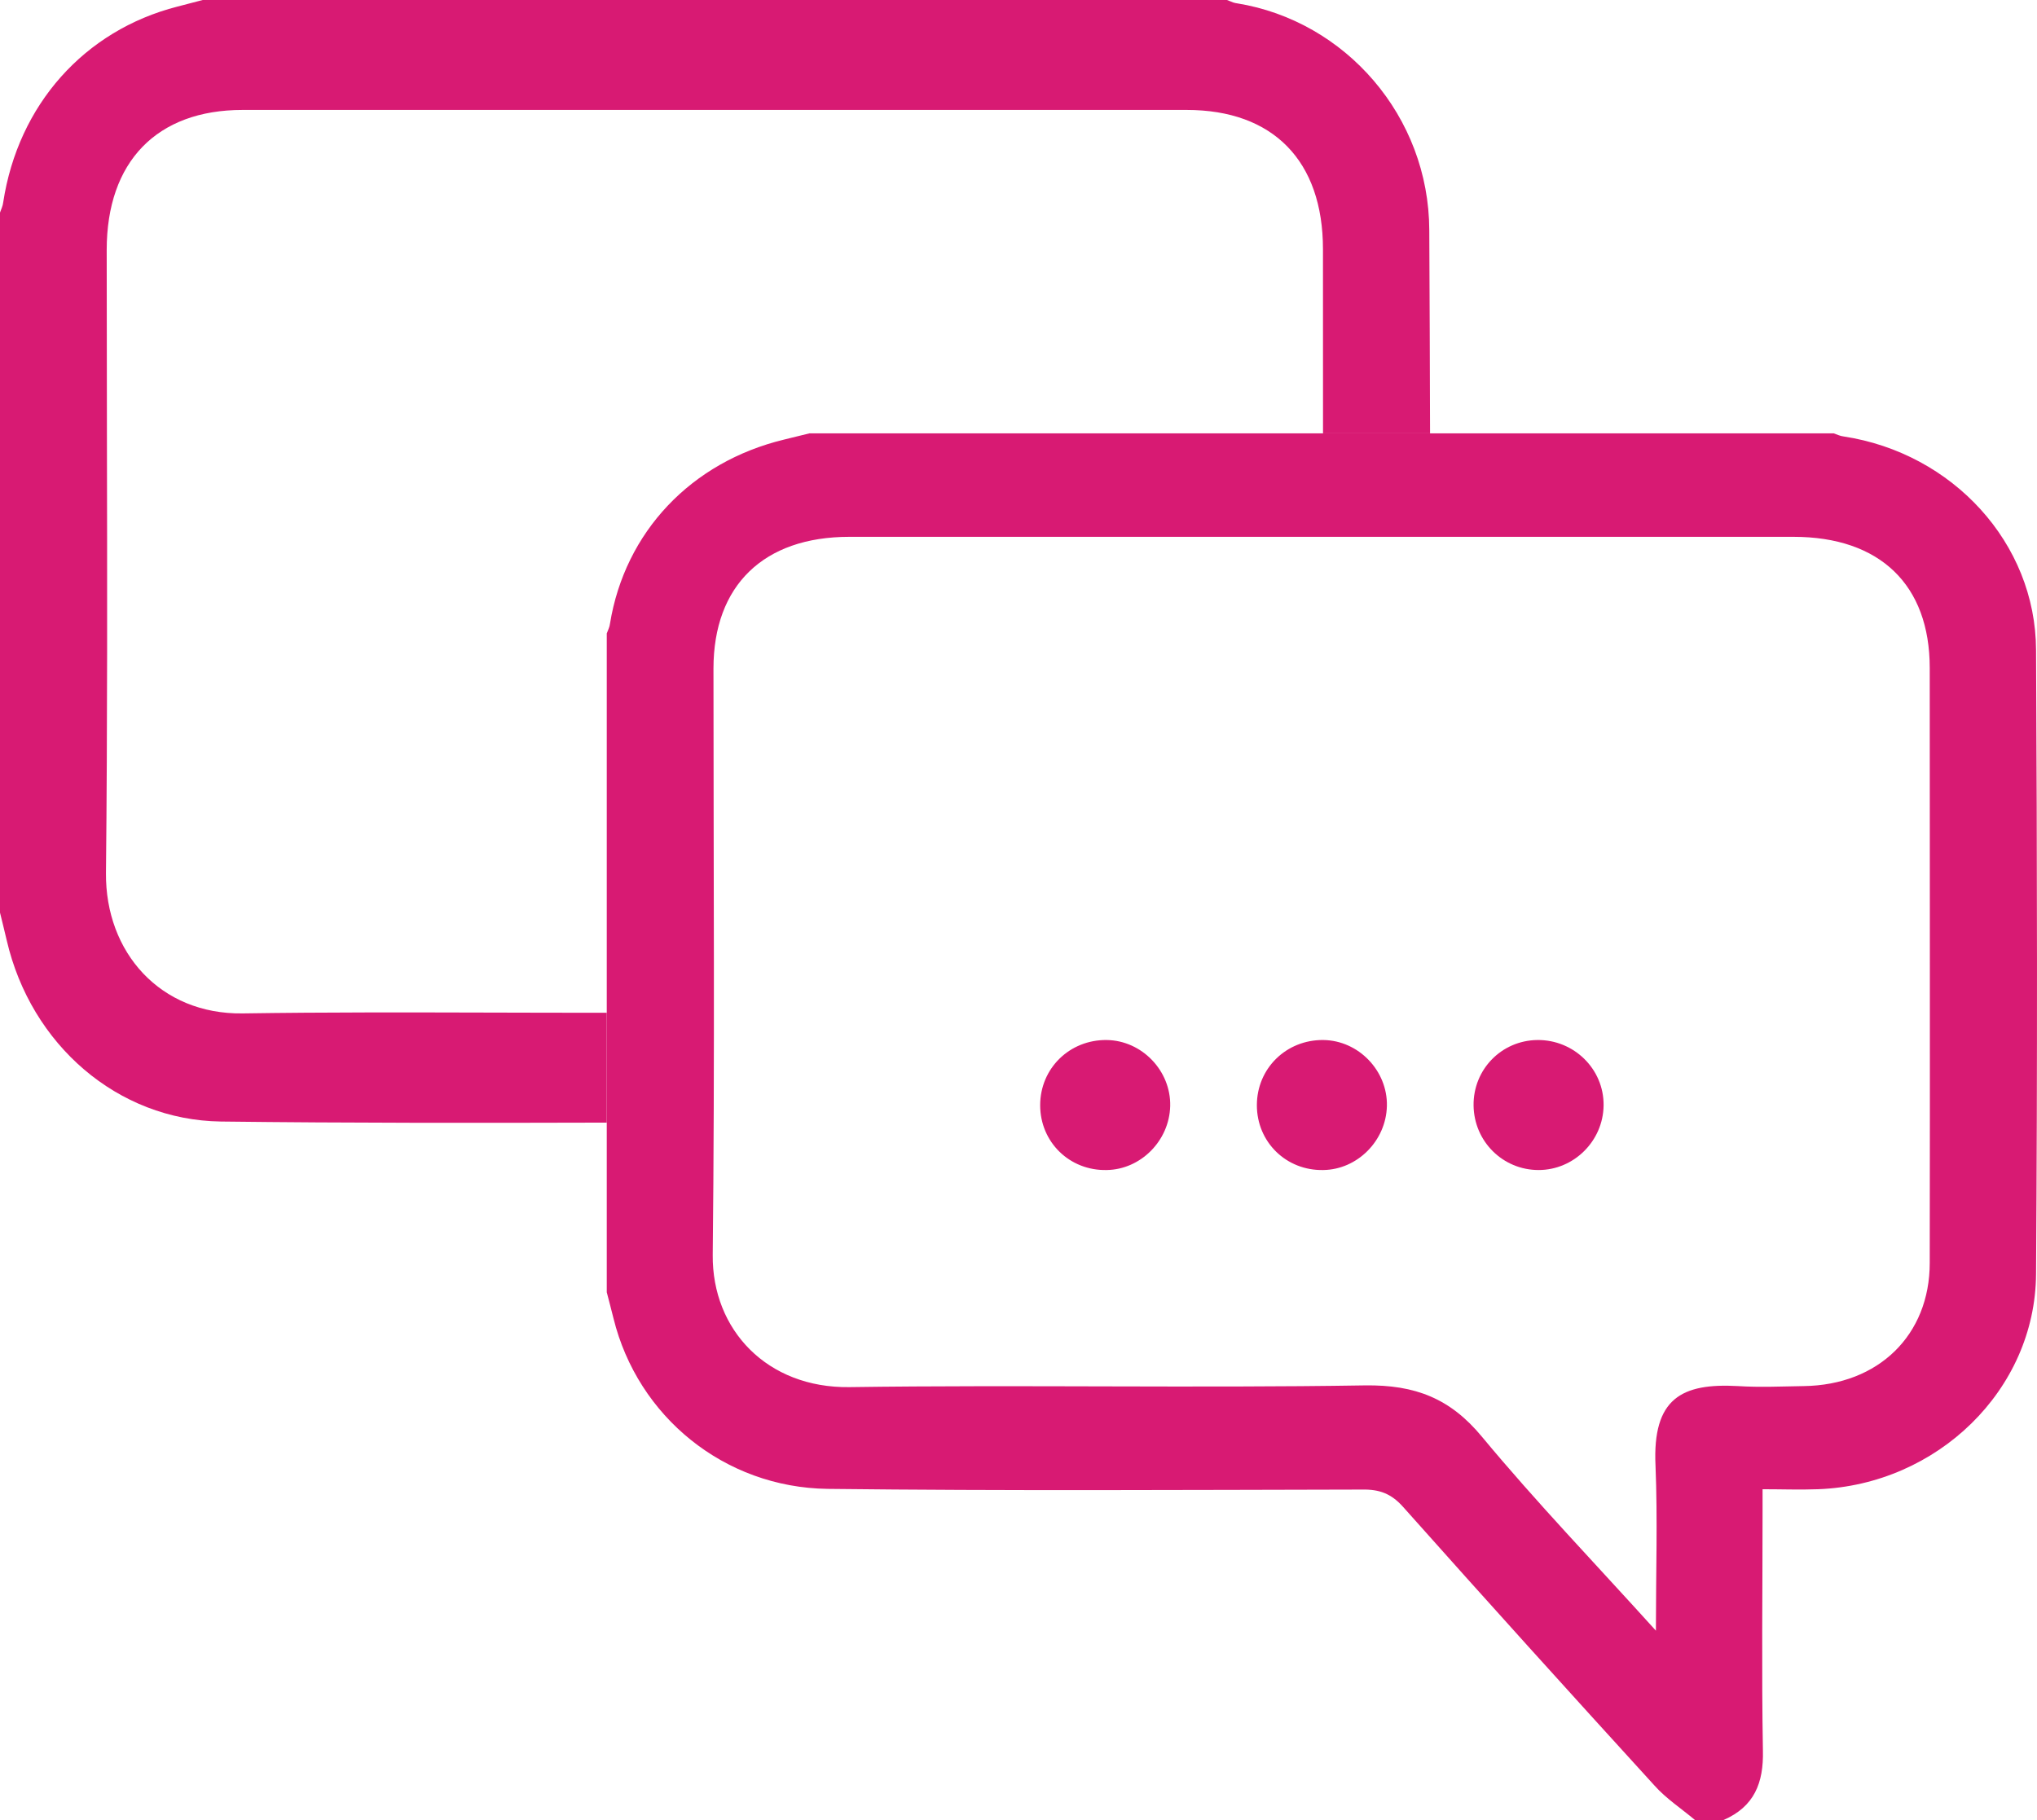
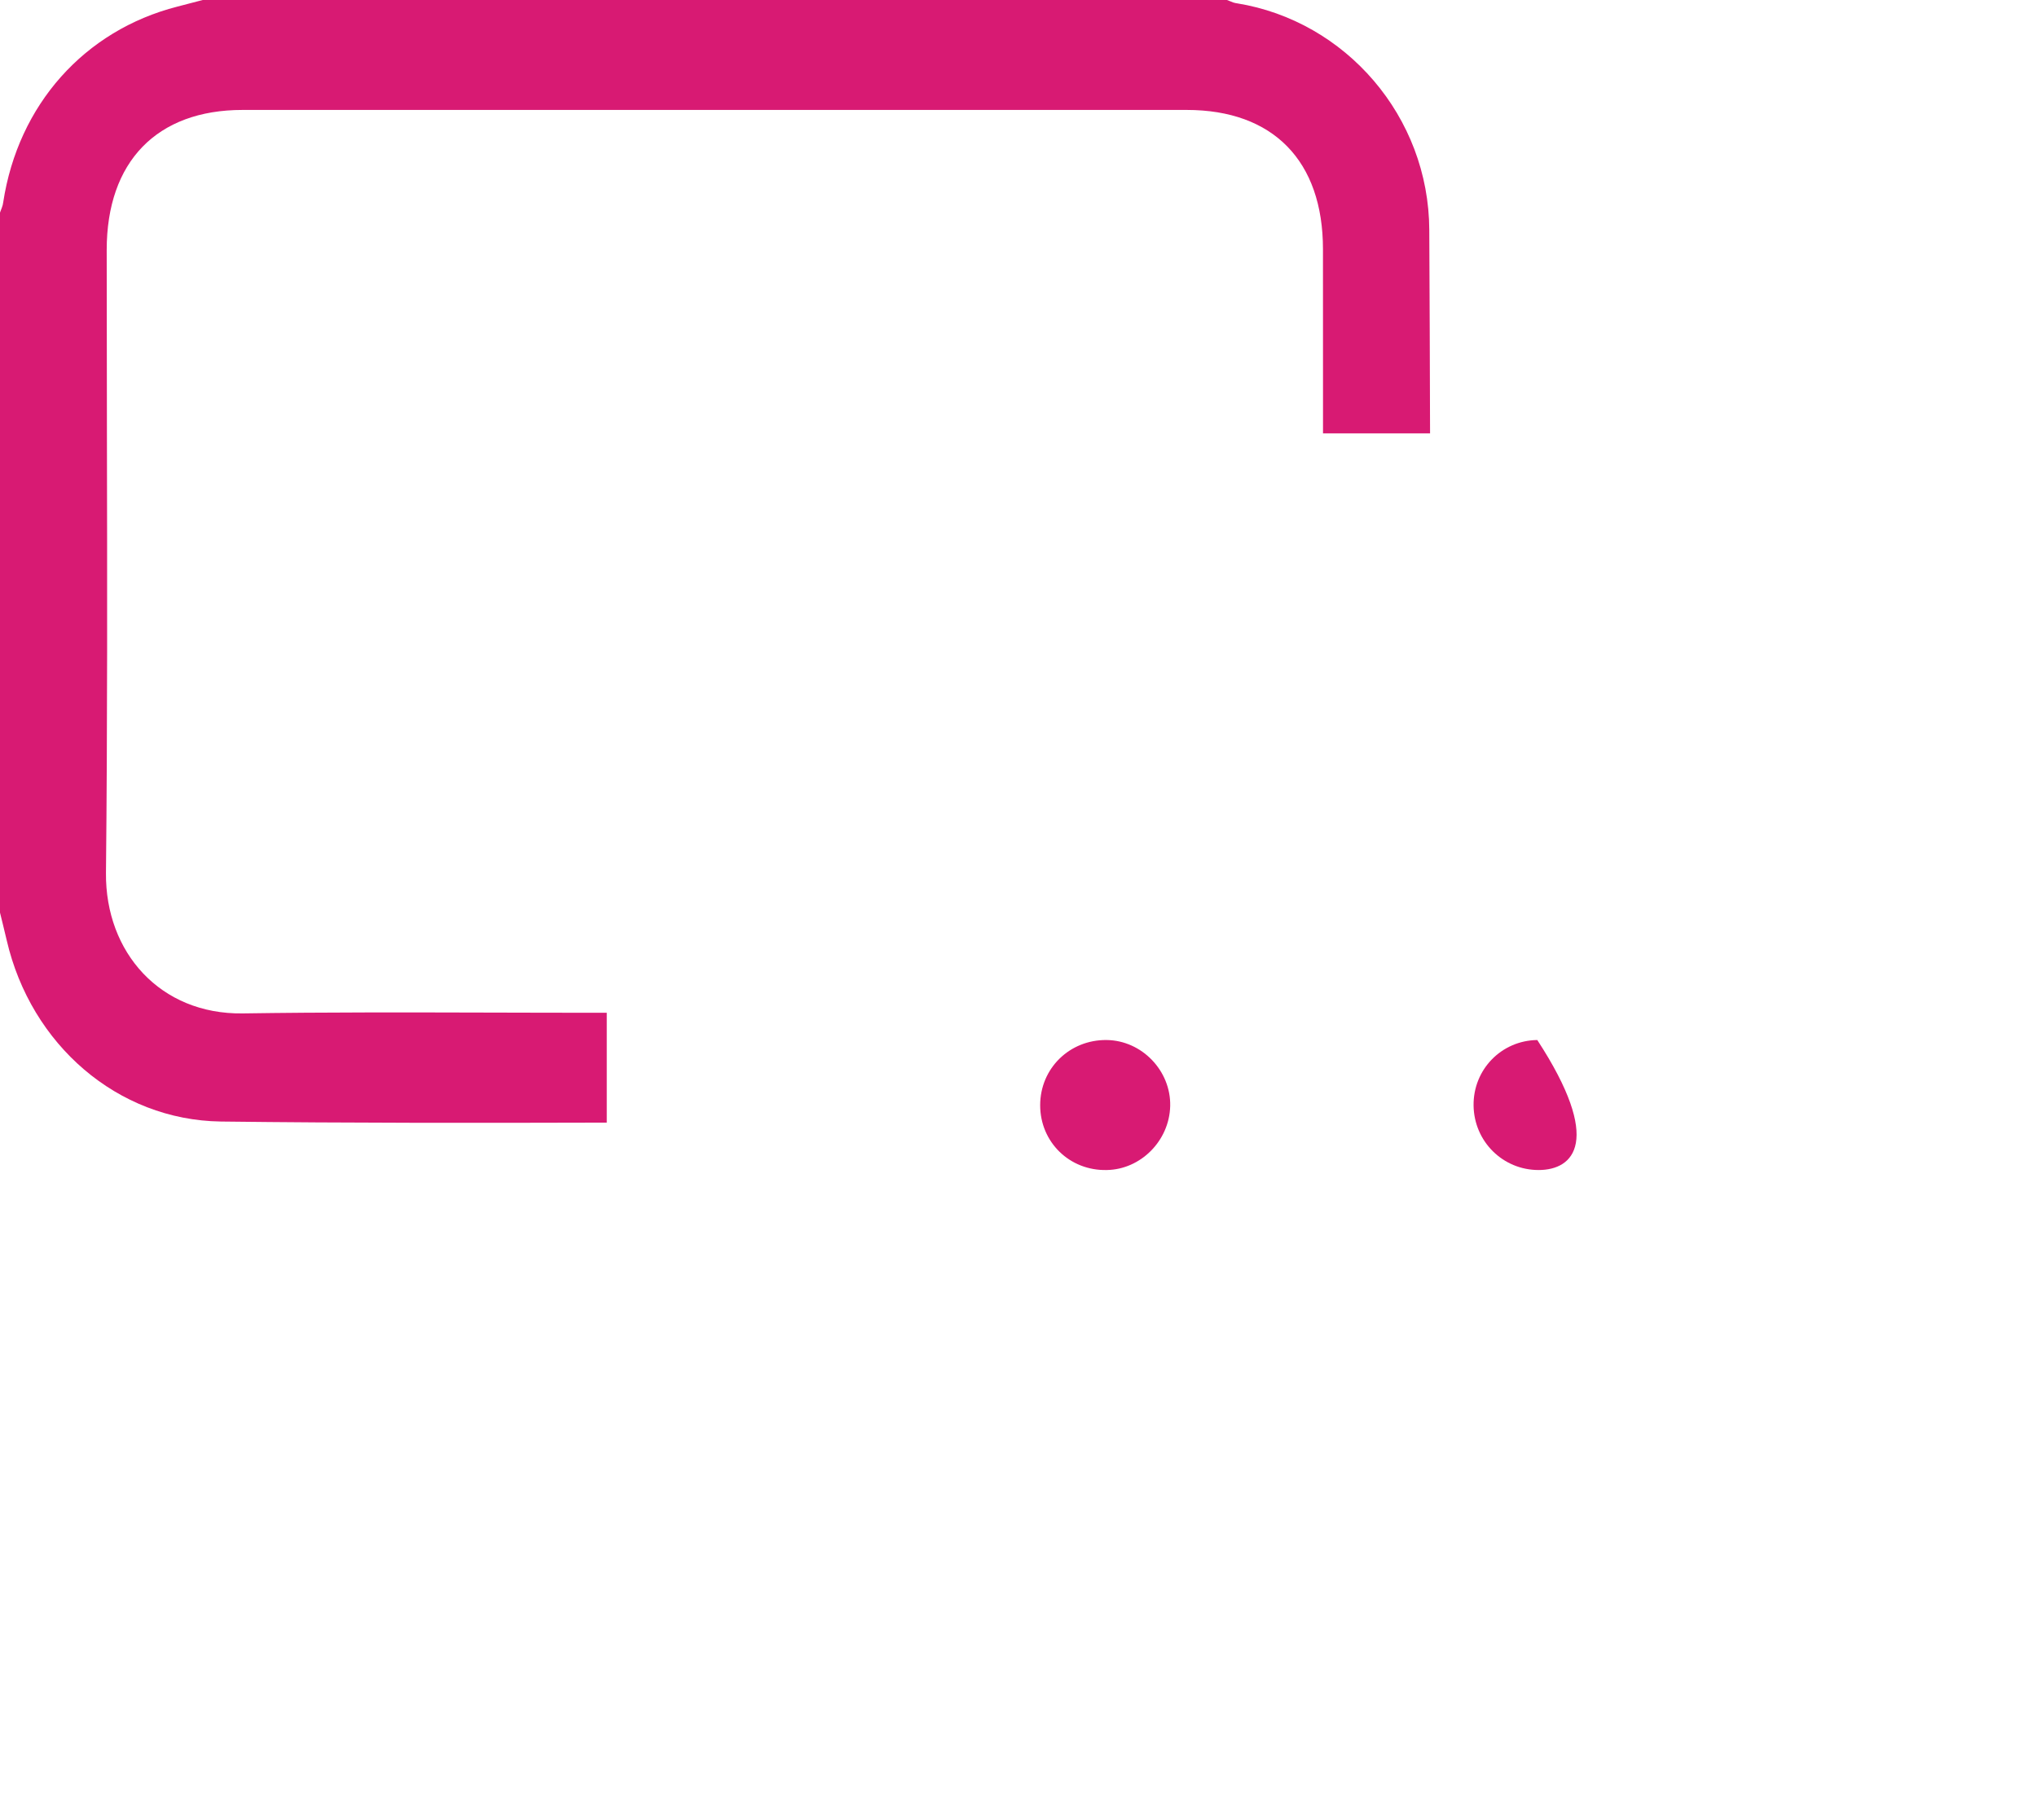
<svg xmlns="http://www.w3.org/2000/svg" width="47" height="42" viewBox="0 0 47 42" fill="none">
-   <path d="M14 29.821C14 24.75 14 19.688 14 14.617C14.025 14.545 14.066 14.474 14.074 14.394C14.418 12.277 15.945 10.661 18.095 10.143C18.291 10.095 18.48 10.048 18.677 10C26.555 10 34.432 10 42.309 10C42.383 10.024 42.457 10.064 42.539 10.072C45.05 10.454 46.97 12.531 46.978 14.999C47.003 19.799 47.011 24.599 46.978 29.399C46.962 32.074 44.697 34.263 41.948 34.366C41.53 34.382 41.111 34.366 40.668 34.366C40.668 34.581 40.668 34.724 40.668 34.868C40.668 36.714 40.644 38.553 40.676 40.4C40.693 41.14 40.48 41.69 39.766 42C39.544 42 39.331 42 39.109 42C38.797 41.737 38.444 41.507 38.174 41.204C36.229 39.071 34.292 36.929 32.372 34.772C32.102 34.47 31.831 34.366 31.429 34.374C27.318 34.382 23.207 34.406 19.096 34.358C16.708 34.326 14.714 32.687 14.156 30.426C14.107 30.219 14.049 30.02 14 29.821ZM38.207 37.63C38.207 36.285 38.248 35.051 38.198 33.825C38.124 32.265 38.806 31.914 40.102 31.986C40.603 32.018 41.111 31.994 41.62 31.986C43.343 31.962 44.525 30.808 44.525 29.144C44.533 24.567 44.525 19.99 44.525 15.413C44.525 13.495 43.376 12.388 41.382 12.388C34.12 12.388 26.858 12.388 19.596 12.388C17.619 12.388 16.462 13.51 16.462 15.429C16.462 19.942 16.494 24.448 16.445 28.961C16.429 30.689 17.701 32.034 19.596 32.01C23.559 31.954 27.531 32.034 31.494 31.97C32.66 31.954 33.464 32.273 34.194 33.156C35.45 34.669 36.812 36.086 38.207 37.63Z" fill="#D81A73" />
-   <path d="M34 25.51C33.99 24.68 34.644 24.01 35.47 24C36.315 23.99 37.01 24.67 37 25.51C36.99 26.33 36.315 27 35.5 27C34.675 27 34.01 26.34 34 25.51Z" fill="#D81A73" />
+   <path d="M34 25.51C33.99 24.68 34.644 24.01 35.47 24C36.99 26.33 36.315 27 35.5 27C34.675 27 34.01 26.34 34 25.51Z" fill="#D81A73" />
  <path d="M24 25.505C24 24.652 24.682 23.99 25.535 24C26.348 24.01 27.02 24.712 27 25.525C26.98 26.327 26.317 26.989 25.535 27C24.682 27.02 24 26.358 24 25.505Z" fill="#D81A73" />
-   <path d="M29 25.505C29 24.652 29.682 23.99 30.535 24C31.348 24.01 32.02 24.712 32 25.525C31.98 26.327 31.317 26.989 30.535 27C29.682 27.02 29 26.358 29 25.505Z" fill="#D81A73" />
  <path fill-rule="evenodd" clip-rule="evenodd" d="M0 21.06V4.906C0.025 4.829 0.066 4.753 0.074 4.669C0.418 2.419 1.945 0.702 4.094 0.152C4.292 0.101 4.48 0.051 4.677 0H28.309C28.333 0.008 28.356 0.018 28.379 0.027C28.405 0.038 28.431 0.049 28.457 0.058C28.472 0.063 28.488 0.067 28.503 0.07L28.518 0.073L28.539 0.076C31.05 0.482 32.97 2.69 32.978 5.311C32.986 6.874 32.992 8.437 32.996 10H30.526L30.526 9.272L30.525 5.751C30.525 3.713 29.376 2.537 27.382 2.537H5.596C3.619 2.537 2.462 3.73 2.462 5.768C2.462 7.139 2.464 8.508 2.467 9.878V9.938C2.474 13.341 2.48 16.741 2.445 20.146C2.429 21.982 3.701 23.411 5.596 23.386C7.521 23.357 9.448 23.362 11.375 23.367C12.25 23.369 13.125 23.372 14 23.371V25.906C11.032 25.914 8.064 25.917 5.096 25.881C2.708 25.847 0.714 24.105 0.156 21.703C0.128 21.58 0.098 21.46 0.069 21.341C0.045 21.247 0.022 21.153 0 21.06Z" fill="#D81A73" />
</svg>